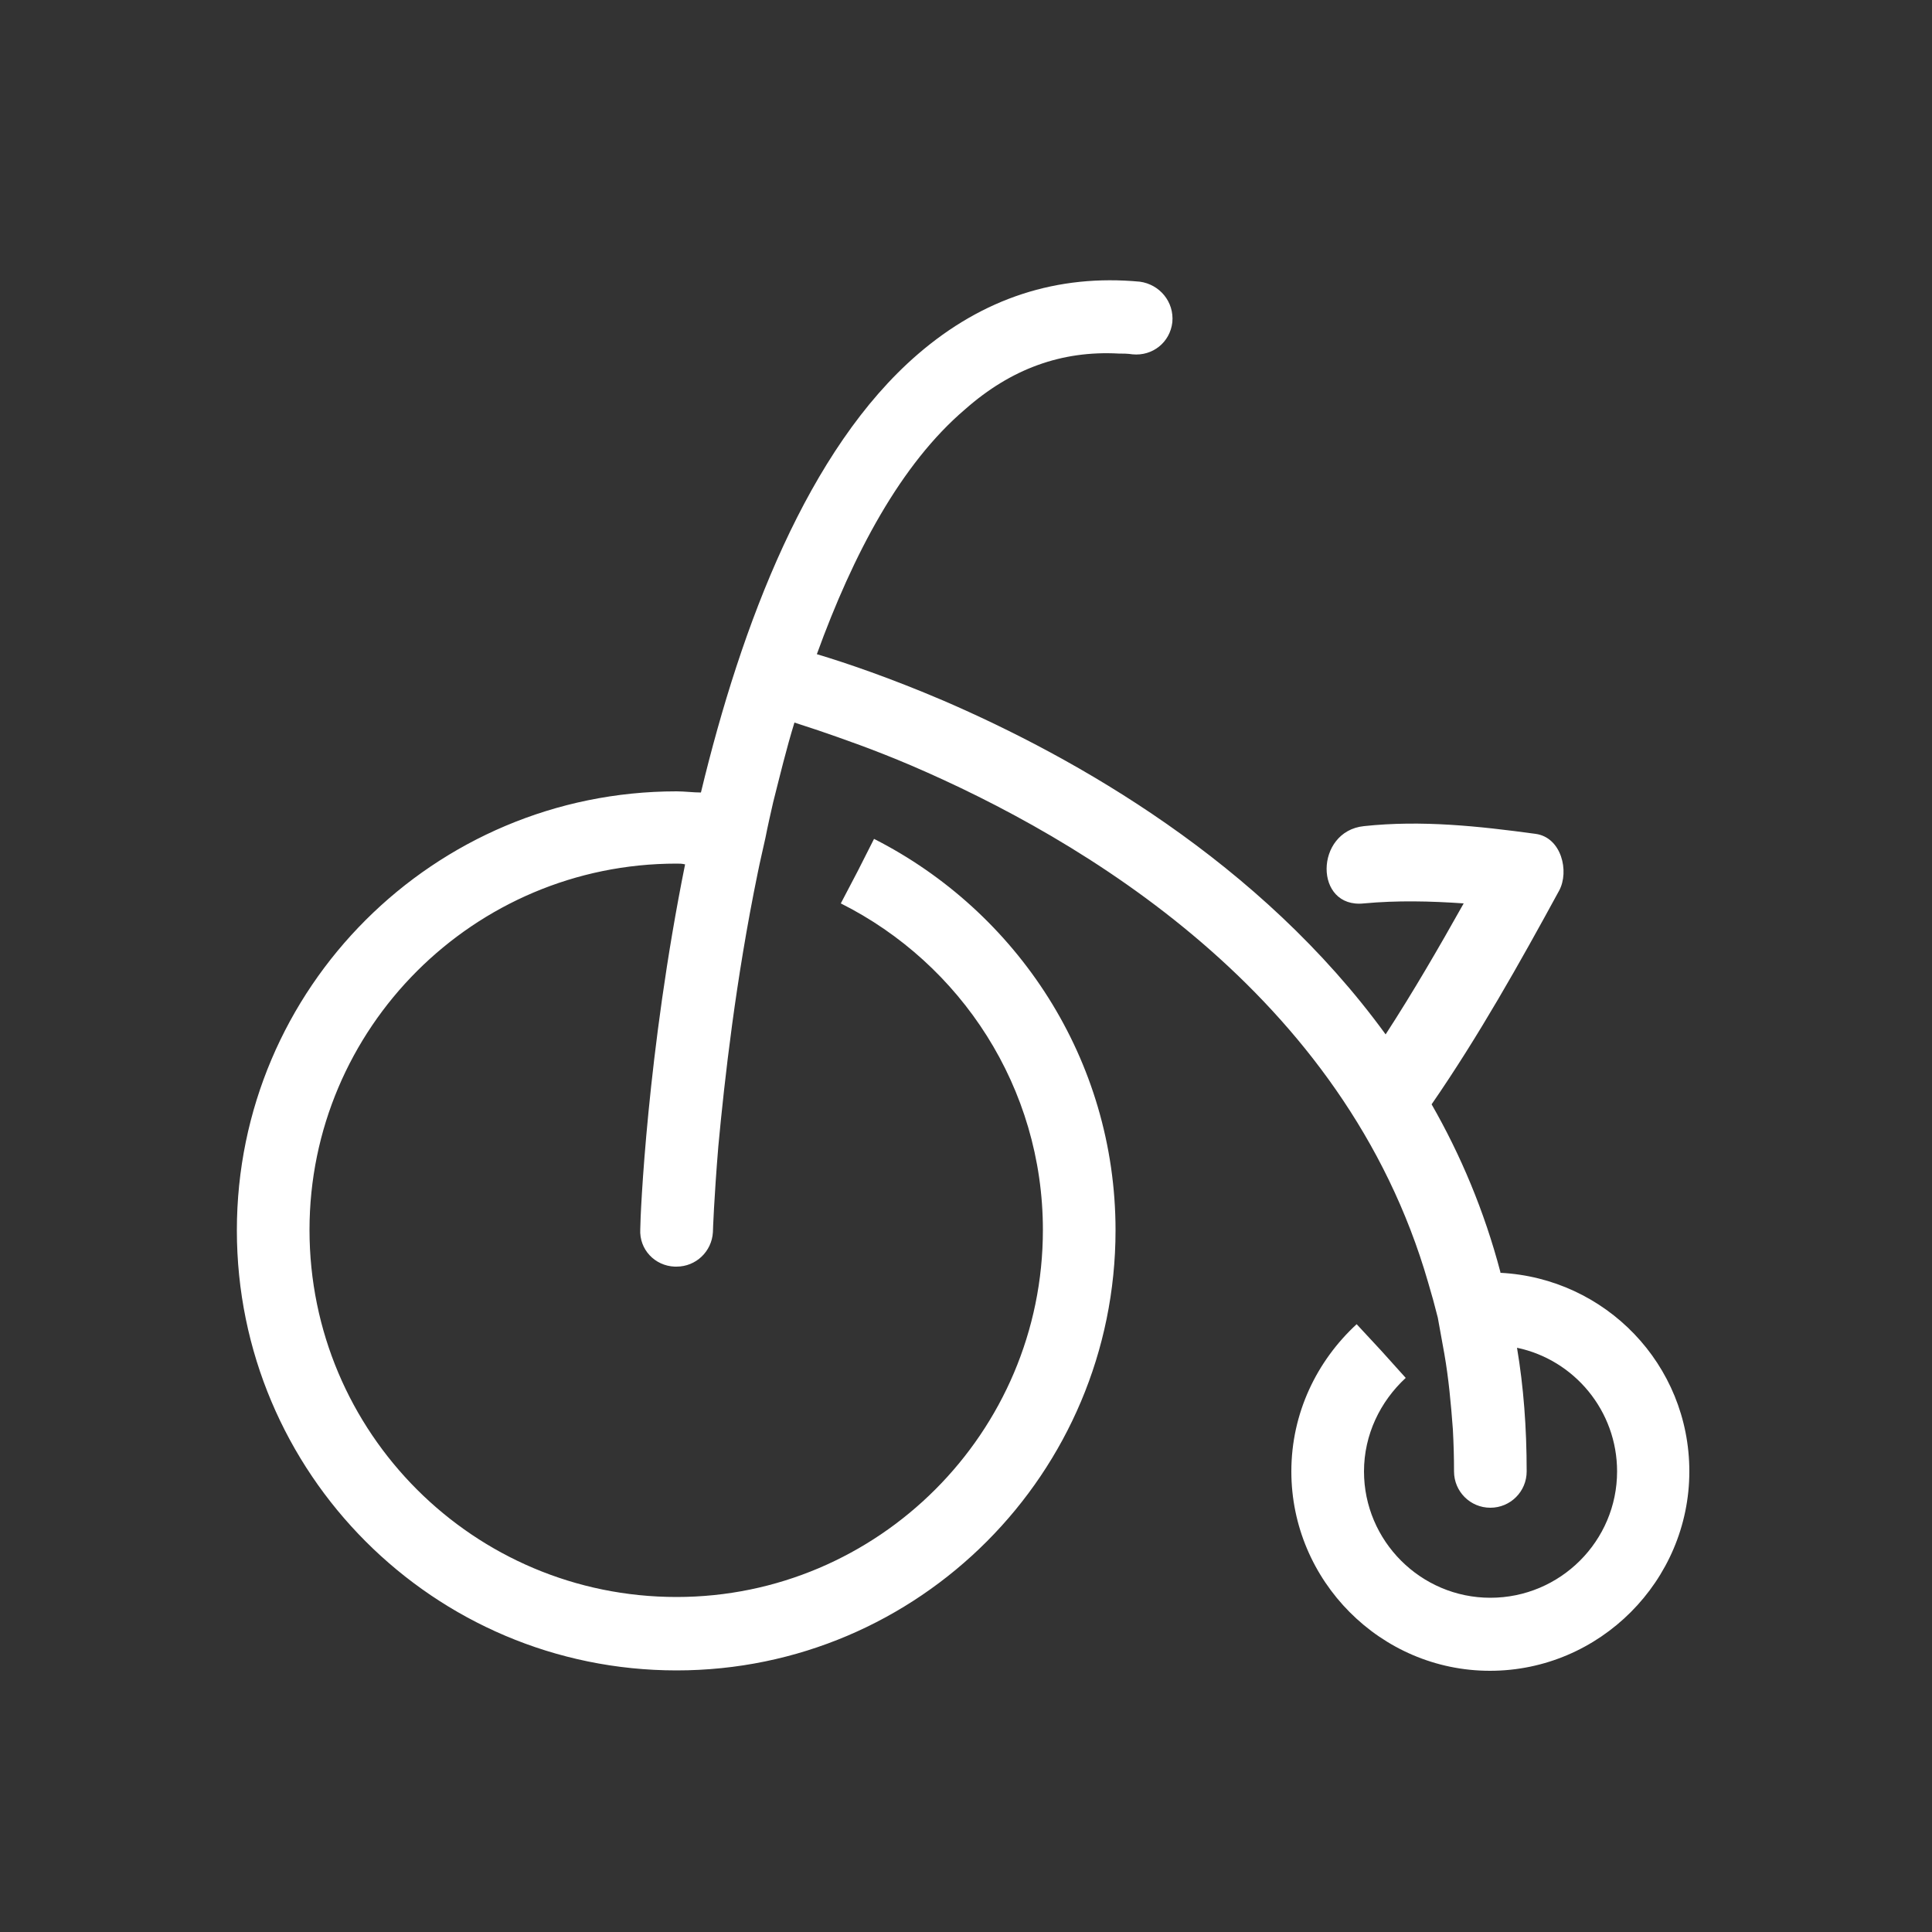
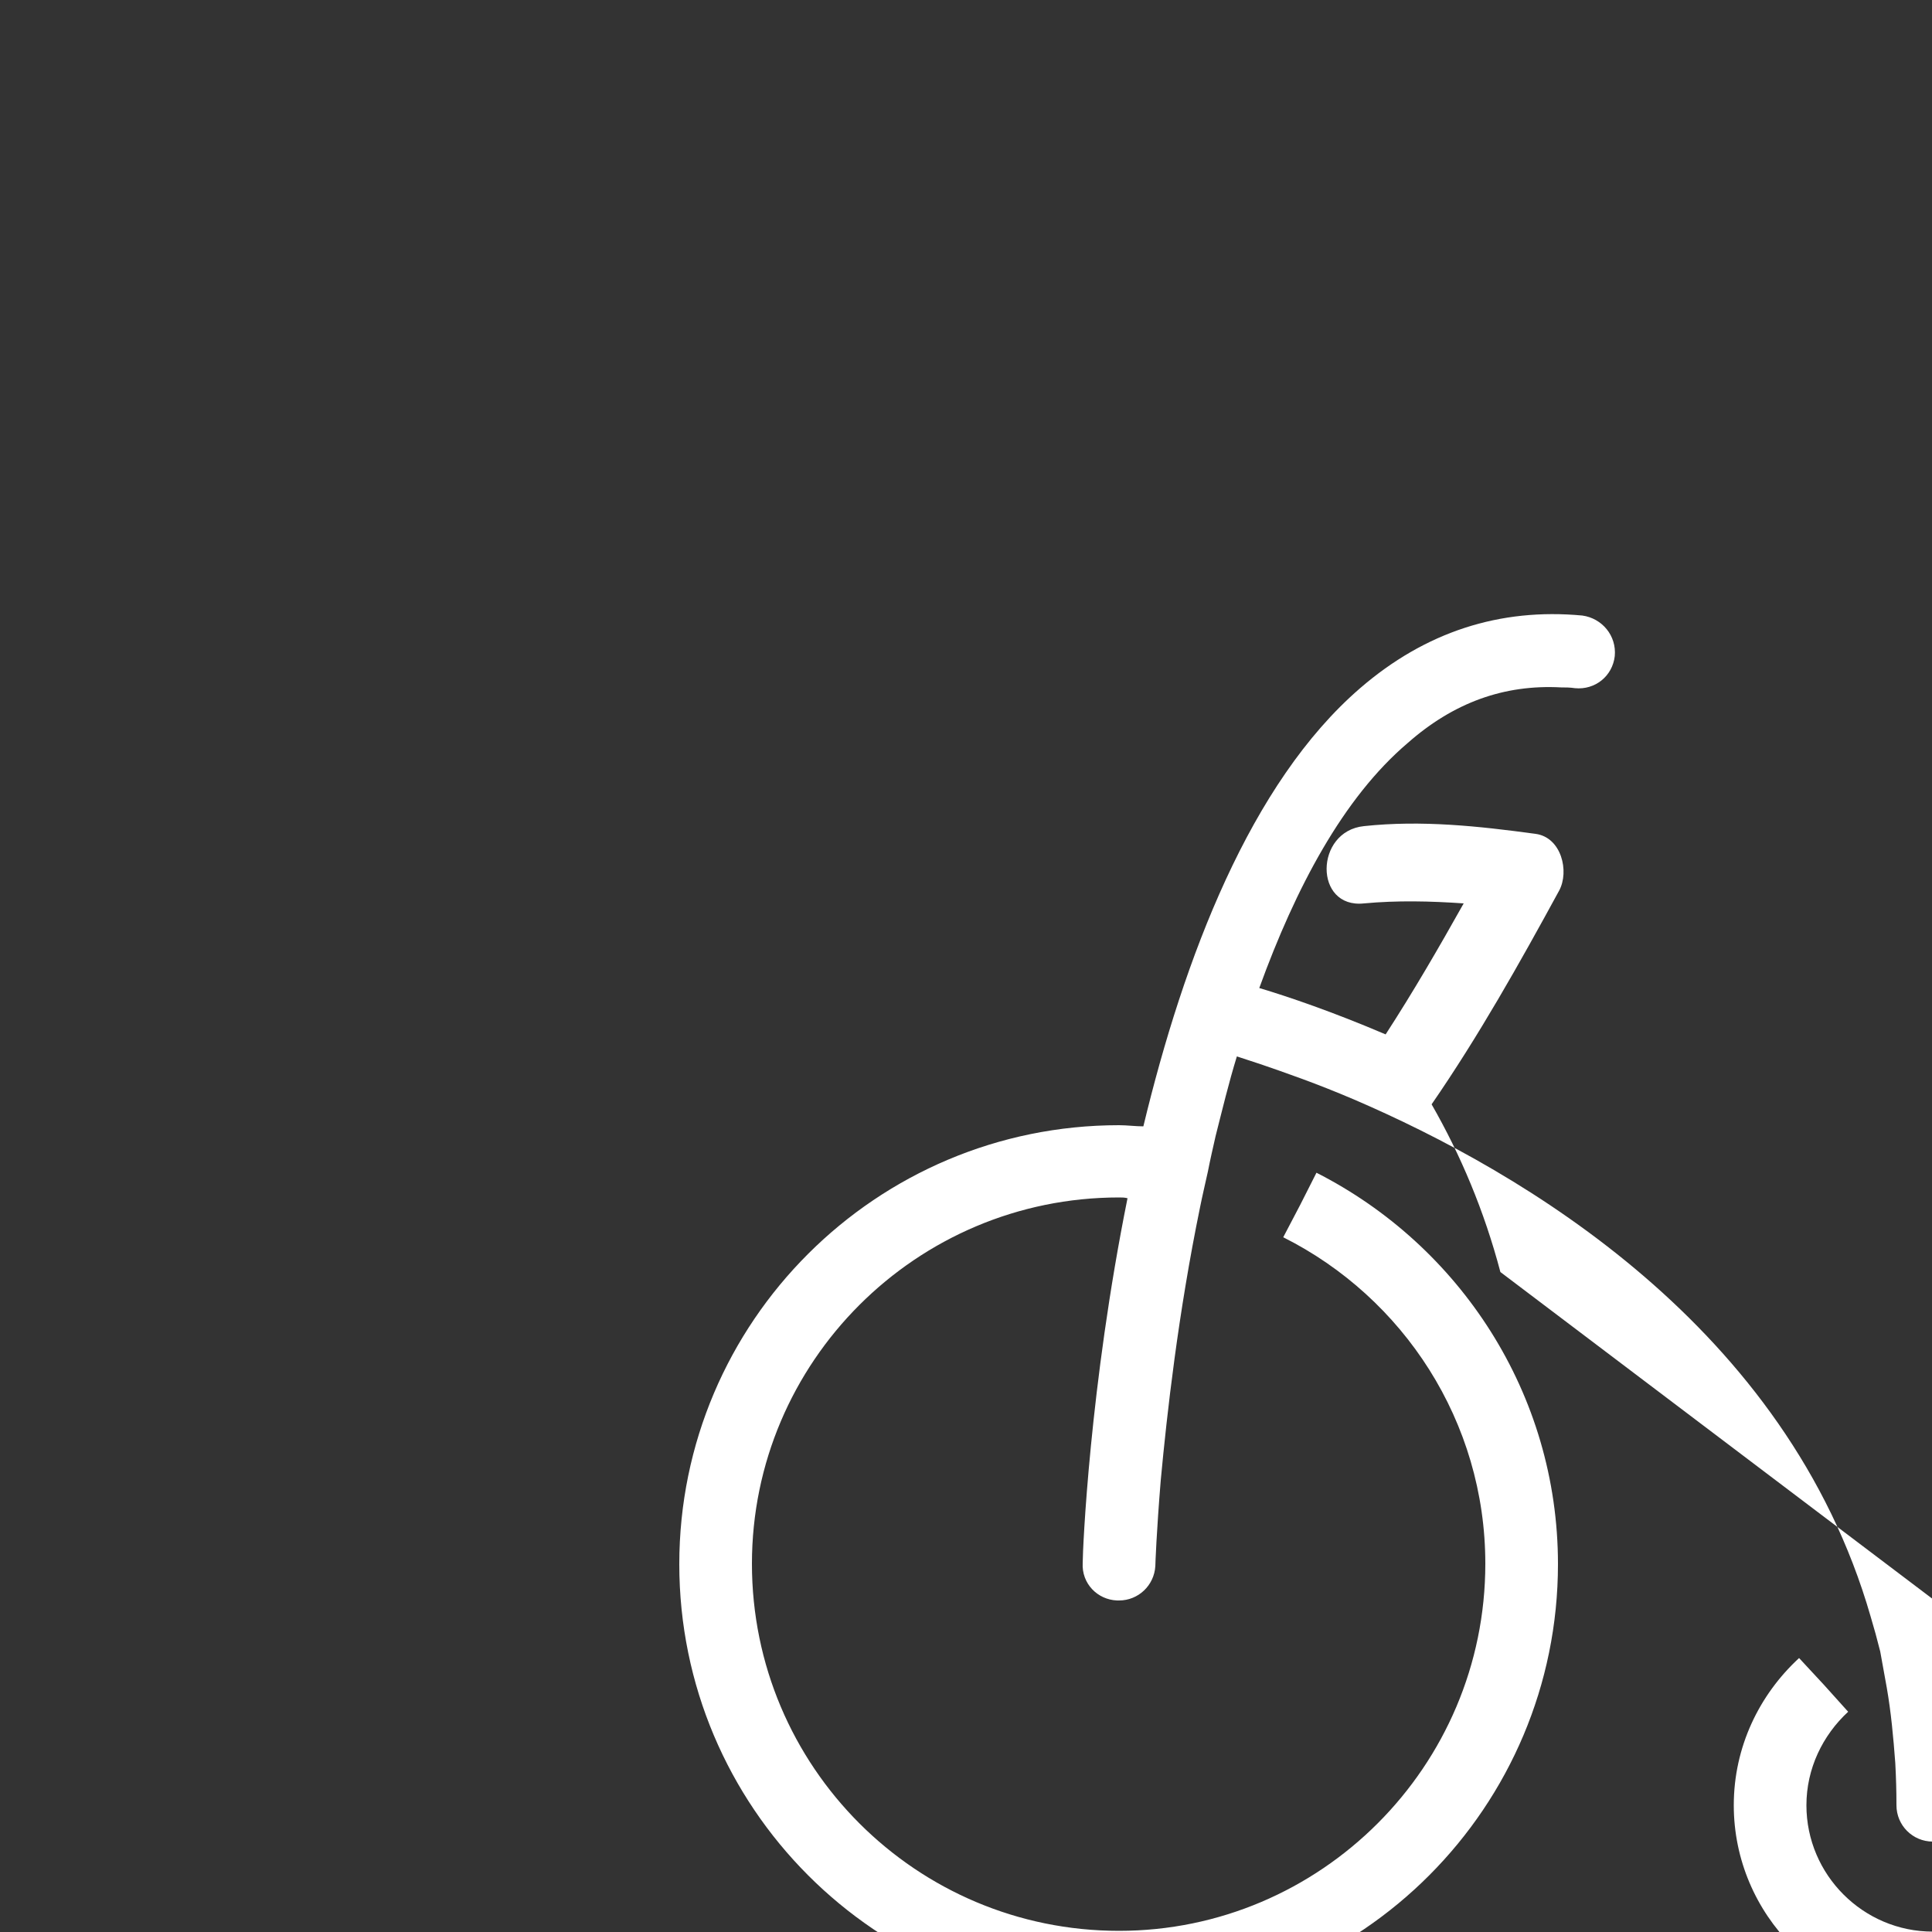
<svg xmlns="http://www.w3.org/2000/svg" width="50px" height="50px" viewBox="0 0 50 50">
  <rect x="0" y="0" width="50" height="50" fill="#333333" stroke="none" />
-   <path d="M38.83 32.92c-0.42-1.59-1.03-3.03-1.78-4.34c1.22-1.77 2.27-3.64 3.3-5.53c0.27-0.5 0.06-1.38-0.61-1.47c-1.47-0.2-2.95-0.36-4.44-0.2c-1.28 0.13-1.3 2.14 0 2c0.86-0.08 1.72-0.06 2.58 0c-0.64 1.14-1.3 2.28-2.02 3.39c-3.25-4.47-8.02-7.16-11.45-8.64c-1.36-0.58-2.5-0.97-3.27-1.2c0.94-2.59 2.17-4.92 3.84-6.34c1.19-1.05 2.5-1.52 3.97-1.44c0.11 0 0.23 0 0.36 0.02c0.52 0.05 0.97-0.31 1.03-0.83c0.05-0.53-0.33-0.98-0.84-1.05c-2.13-0.2-4.06 0.42-5.75 1.88c-2.84 2.45-4.56 6.98-5.61 11.34c-0.2 0-0.42-0.03-0.63-0.03c-6.28 0-11.38 5.09-11.38 11.36c0 6.28 5.09 11.39 11.38 11.39c6.27 0 11.36-5.11 11.36-11.39c0-4.42-2.55-8.25-6.25-10.13l-0.42 0.83l-0.44 0.84c3.11 1.56 5.23 4.77 5.23 8.45c0 5.25-4.27 9.5-9.48 9.5c-5.25 0-9.5-4.25-9.5-9.5c0-5.22 4.25-9.48 9.5-9.48c0.08 0 0.14 0 0.22 0.02c-0.98 4.86-1.16 9.09-1.16 9.44c-0.03 0.53 0.38 0.95 0.89 0.97c0.02 0 0.02 0 0.05 0c0.5 0 0.91-0.39 0.94-0.89c0-0.05 0.03-0.88 0.14-2.22c0.16-1.72 0.45-4.31 1.02-7.08c0.06-0.3 0.13-0.59 0.2-0.91c0.06-0.31 0.13-0.61 0.2-0.92c0.17-0.67 0.34-1.38 0.55-2.06c0.19 0.06 0.39 0.13 0.61 0.2c0.64 0.22 1.45 0.5 2.41 0.91c4.38 1.88 11.22 5.89 13.38 13.38c0.09 0.3 0.17 0.59 0.25 0.91c0.06 0.31 0.11 0.63 0.17 0.94c0.11 0.63 0.17 1.28 0.22 1.95c0.02 0.38 0.03 0.72 0.03 1.09c0 0.52 0.42 0.94 0.94 0.94c0.52 0 0.94-0.42 0.94-0.94c0-1.13-0.08-2.19-0.25-3.2c1.48 0.31 2.59 1.63 2.59 3.2c0 1.8-1.47 3.27-3.28 3.27c-1.8 0-3.27-1.47-3.27-3.27c0-0.95 0.42-1.81 1.08-2.42l-0.63-0.7l-0.64-0.69c-1.03 0.95-1.69 2.3-1.69 3.81c0 2.83 2.31 5.16 5.14 5.16c2.84 0 5.16-2.33 5.16-5.16c0-2.77-2.17-5-4.89-5.14l0 0Z" fill="rgb(255,255,255)" />
+   <path d="M38.83 32.92c-0.42-1.59-1.03-3.03-1.78-4.34c1.22-1.77 2.27-3.64 3.3-5.53c0.27-0.5 0.06-1.38-0.61-1.47c-1.47-0.2-2.95-0.36-4.44-0.2c-1.28 0.13-1.3 2.14 0 2c0.86-0.08 1.72-0.06 2.58 0c-0.64 1.14-1.3 2.28-2.02 3.39c-1.36-0.58-2.5-0.97-3.27-1.2c0.94-2.59 2.17-4.92 3.84-6.34c1.19-1.05 2.5-1.52 3.97-1.44c0.11 0 0.23 0 0.36 0.02c0.52 0.05 0.97-0.31 1.03-0.83c0.05-0.53-0.33-0.98-0.84-1.05c-2.13-0.2-4.06 0.42-5.75 1.88c-2.84 2.45-4.56 6.98-5.61 11.34c-0.2 0-0.42-0.03-0.63-0.03c-6.28 0-11.38 5.09-11.38 11.36c0 6.28 5.09 11.39 11.38 11.39c6.27 0 11.36-5.11 11.36-11.39c0-4.42-2.55-8.25-6.25-10.13l-0.42 0.83l-0.44 0.84c3.11 1.56 5.23 4.77 5.23 8.45c0 5.25-4.27 9.5-9.48 9.5c-5.25 0-9.5-4.25-9.5-9.5c0-5.22 4.25-9.48 9.5-9.48c0.08 0 0.14 0 0.22 0.02c-0.98 4.86-1.16 9.09-1.16 9.44c-0.03 0.53 0.38 0.95 0.89 0.97c0.02 0 0.02 0 0.05 0c0.5 0 0.91-0.39 0.94-0.89c0-0.05 0.03-0.88 0.14-2.22c0.16-1.72 0.45-4.31 1.02-7.08c0.06-0.3 0.13-0.59 0.2-0.91c0.06-0.31 0.13-0.61 0.2-0.92c0.17-0.67 0.34-1.38 0.55-2.06c0.19 0.06 0.39 0.13 0.61 0.2c0.64 0.22 1.45 0.5 2.41 0.91c4.38 1.88 11.22 5.89 13.38 13.38c0.09 0.3 0.17 0.59 0.25 0.91c0.06 0.31 0.11 0.63 0.17 0.94c0.11 0.63 0.17 1.28 0.22 1.95c0.02 0.38 0.03 0.72 0.03 1.09c0 0.52 0.42 0.94 0.94 0.94c0.52 0 0.94-0.42 0.94-0.94c0-1.13-0.08-2.19-0.25-3.2c1.48 0.31 2.59 1.63 2.59 3.2c0 1.8-1.47 3.27-3.28 3.27c-1.8 0-3.27-1.47-3.27-3.27c0-0.95 0.42-1.81 1.08-2.42l-0.63-0.7l-0.64-0.69c-1.03 0.95-1.69 2.3-1.69 3.81c0 2.83 2.31 5.16 5.14 5.16c2.84 0 5.16-2.33 5.16-5.16c0-2.77-2.17-5-4.89-5.14l0 0Z" fill="rgb(255,255,255)" />
</svg>